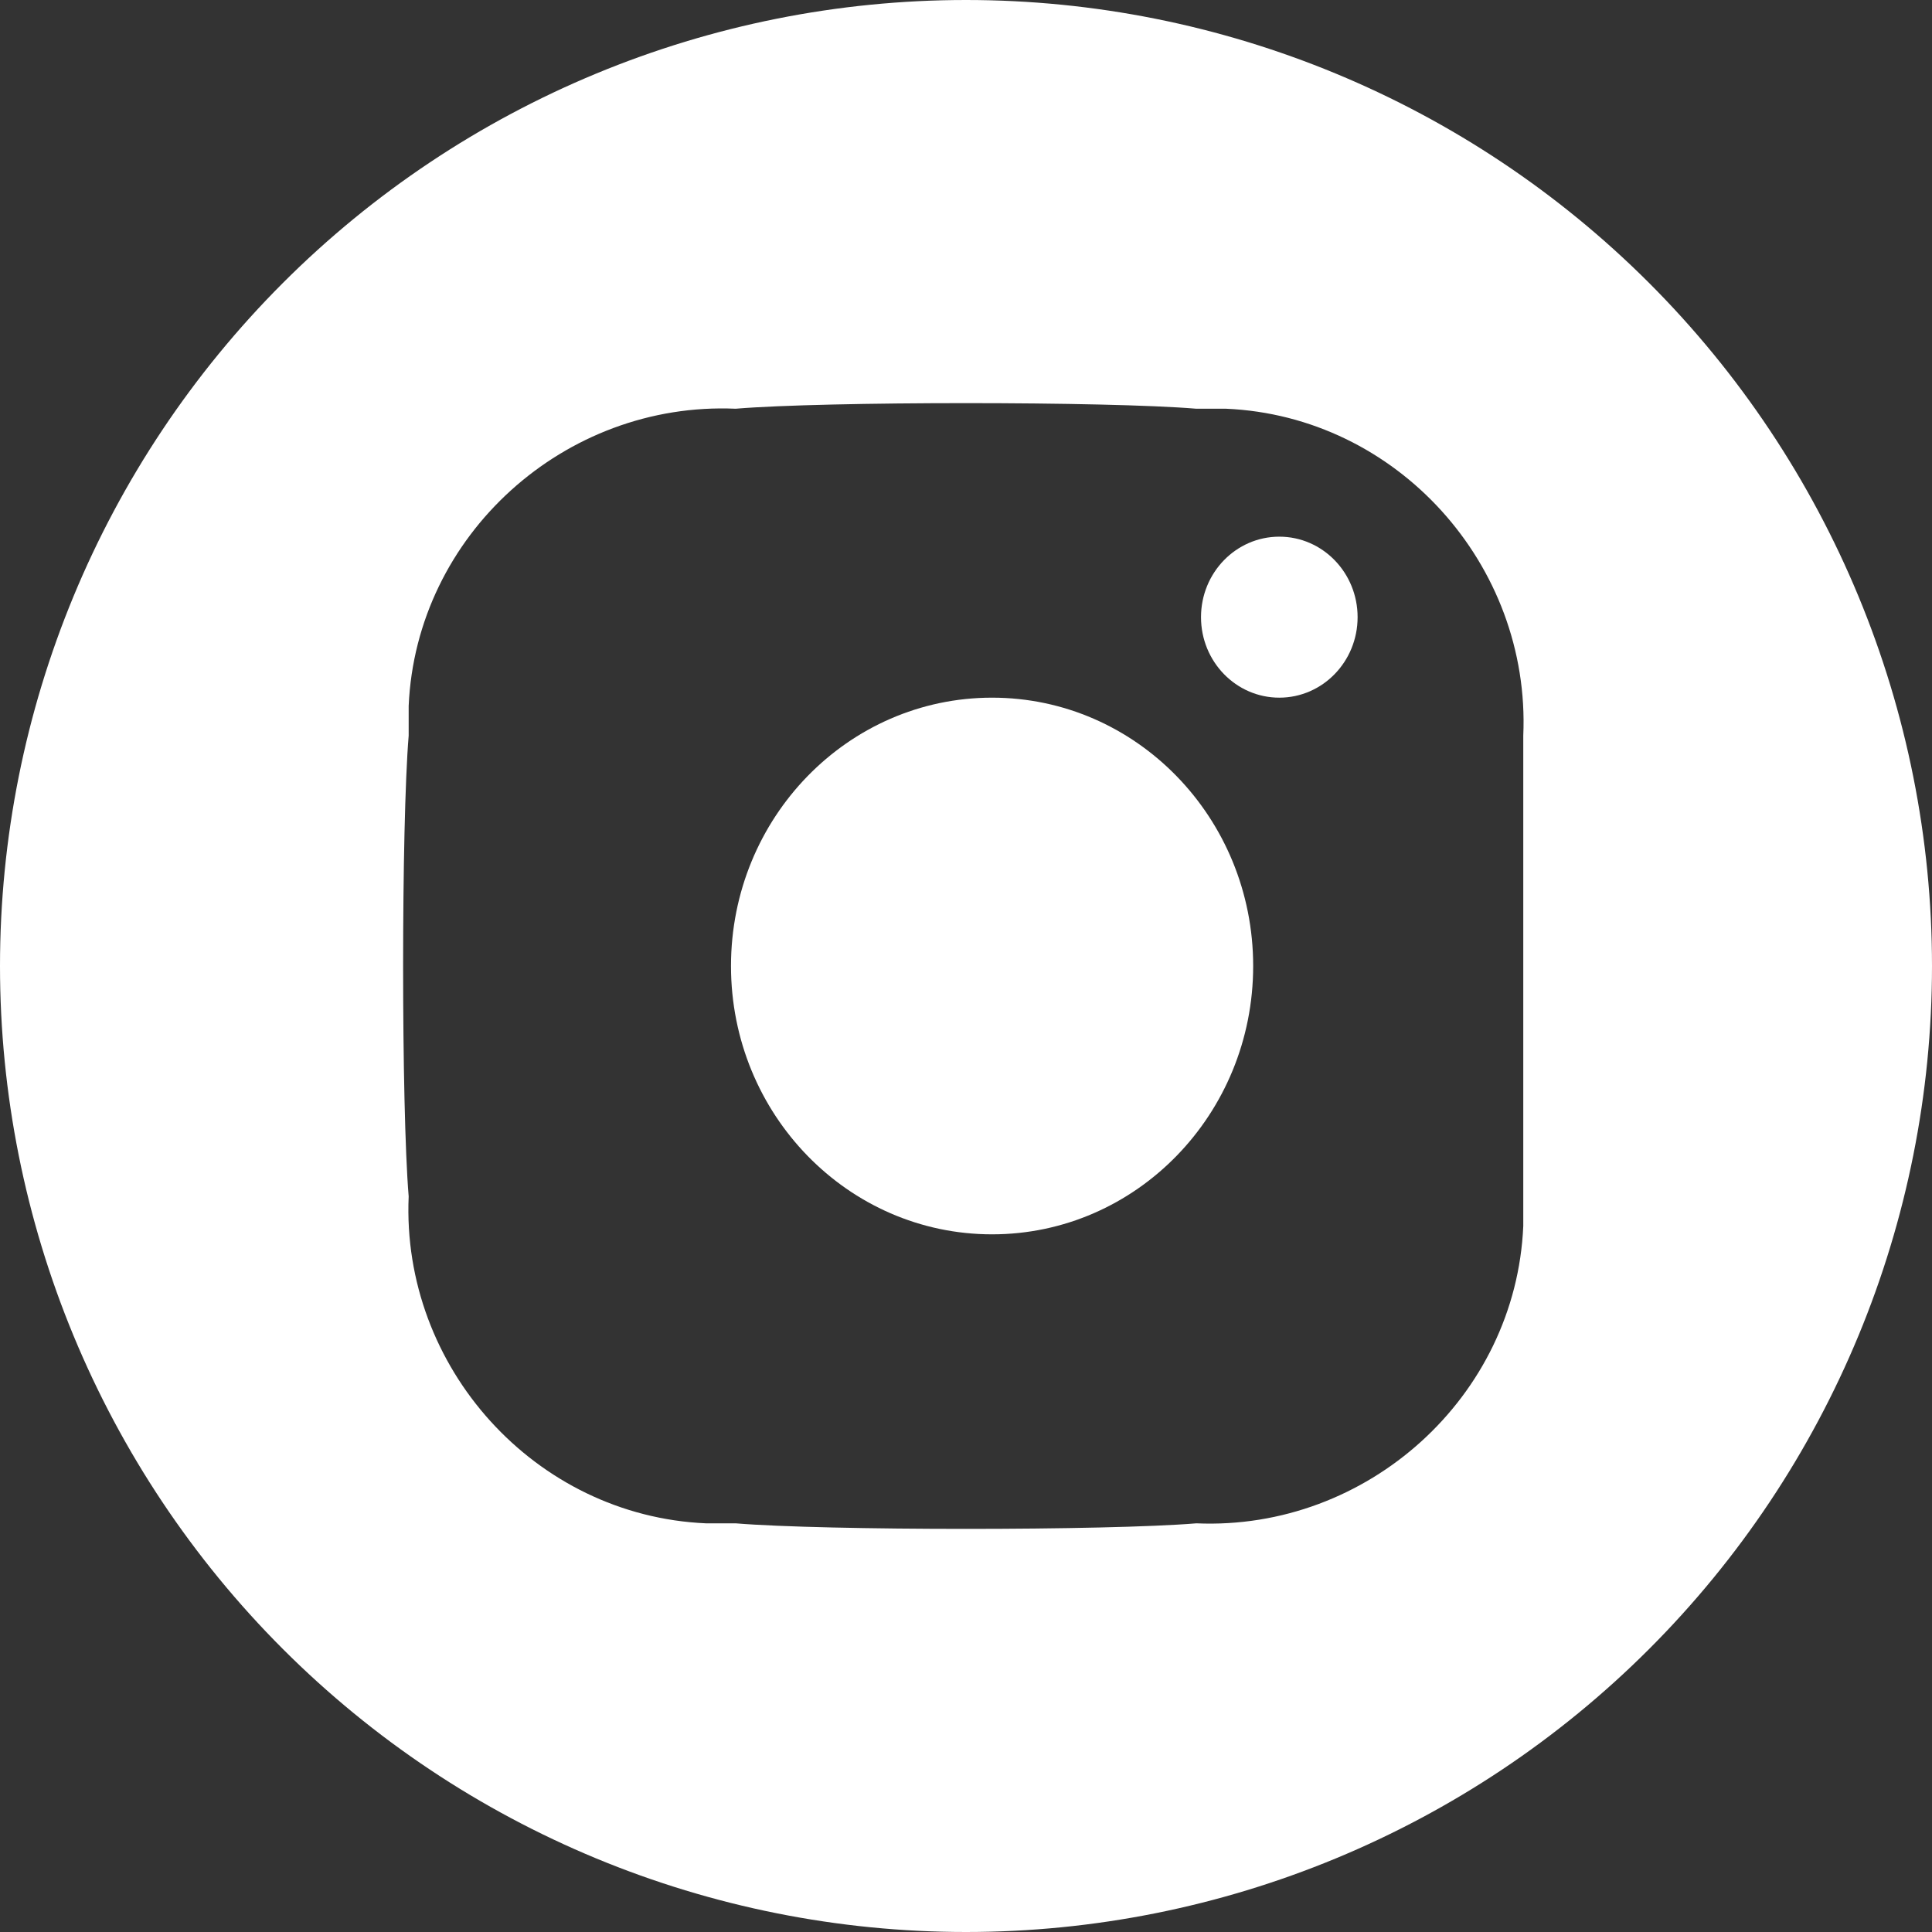
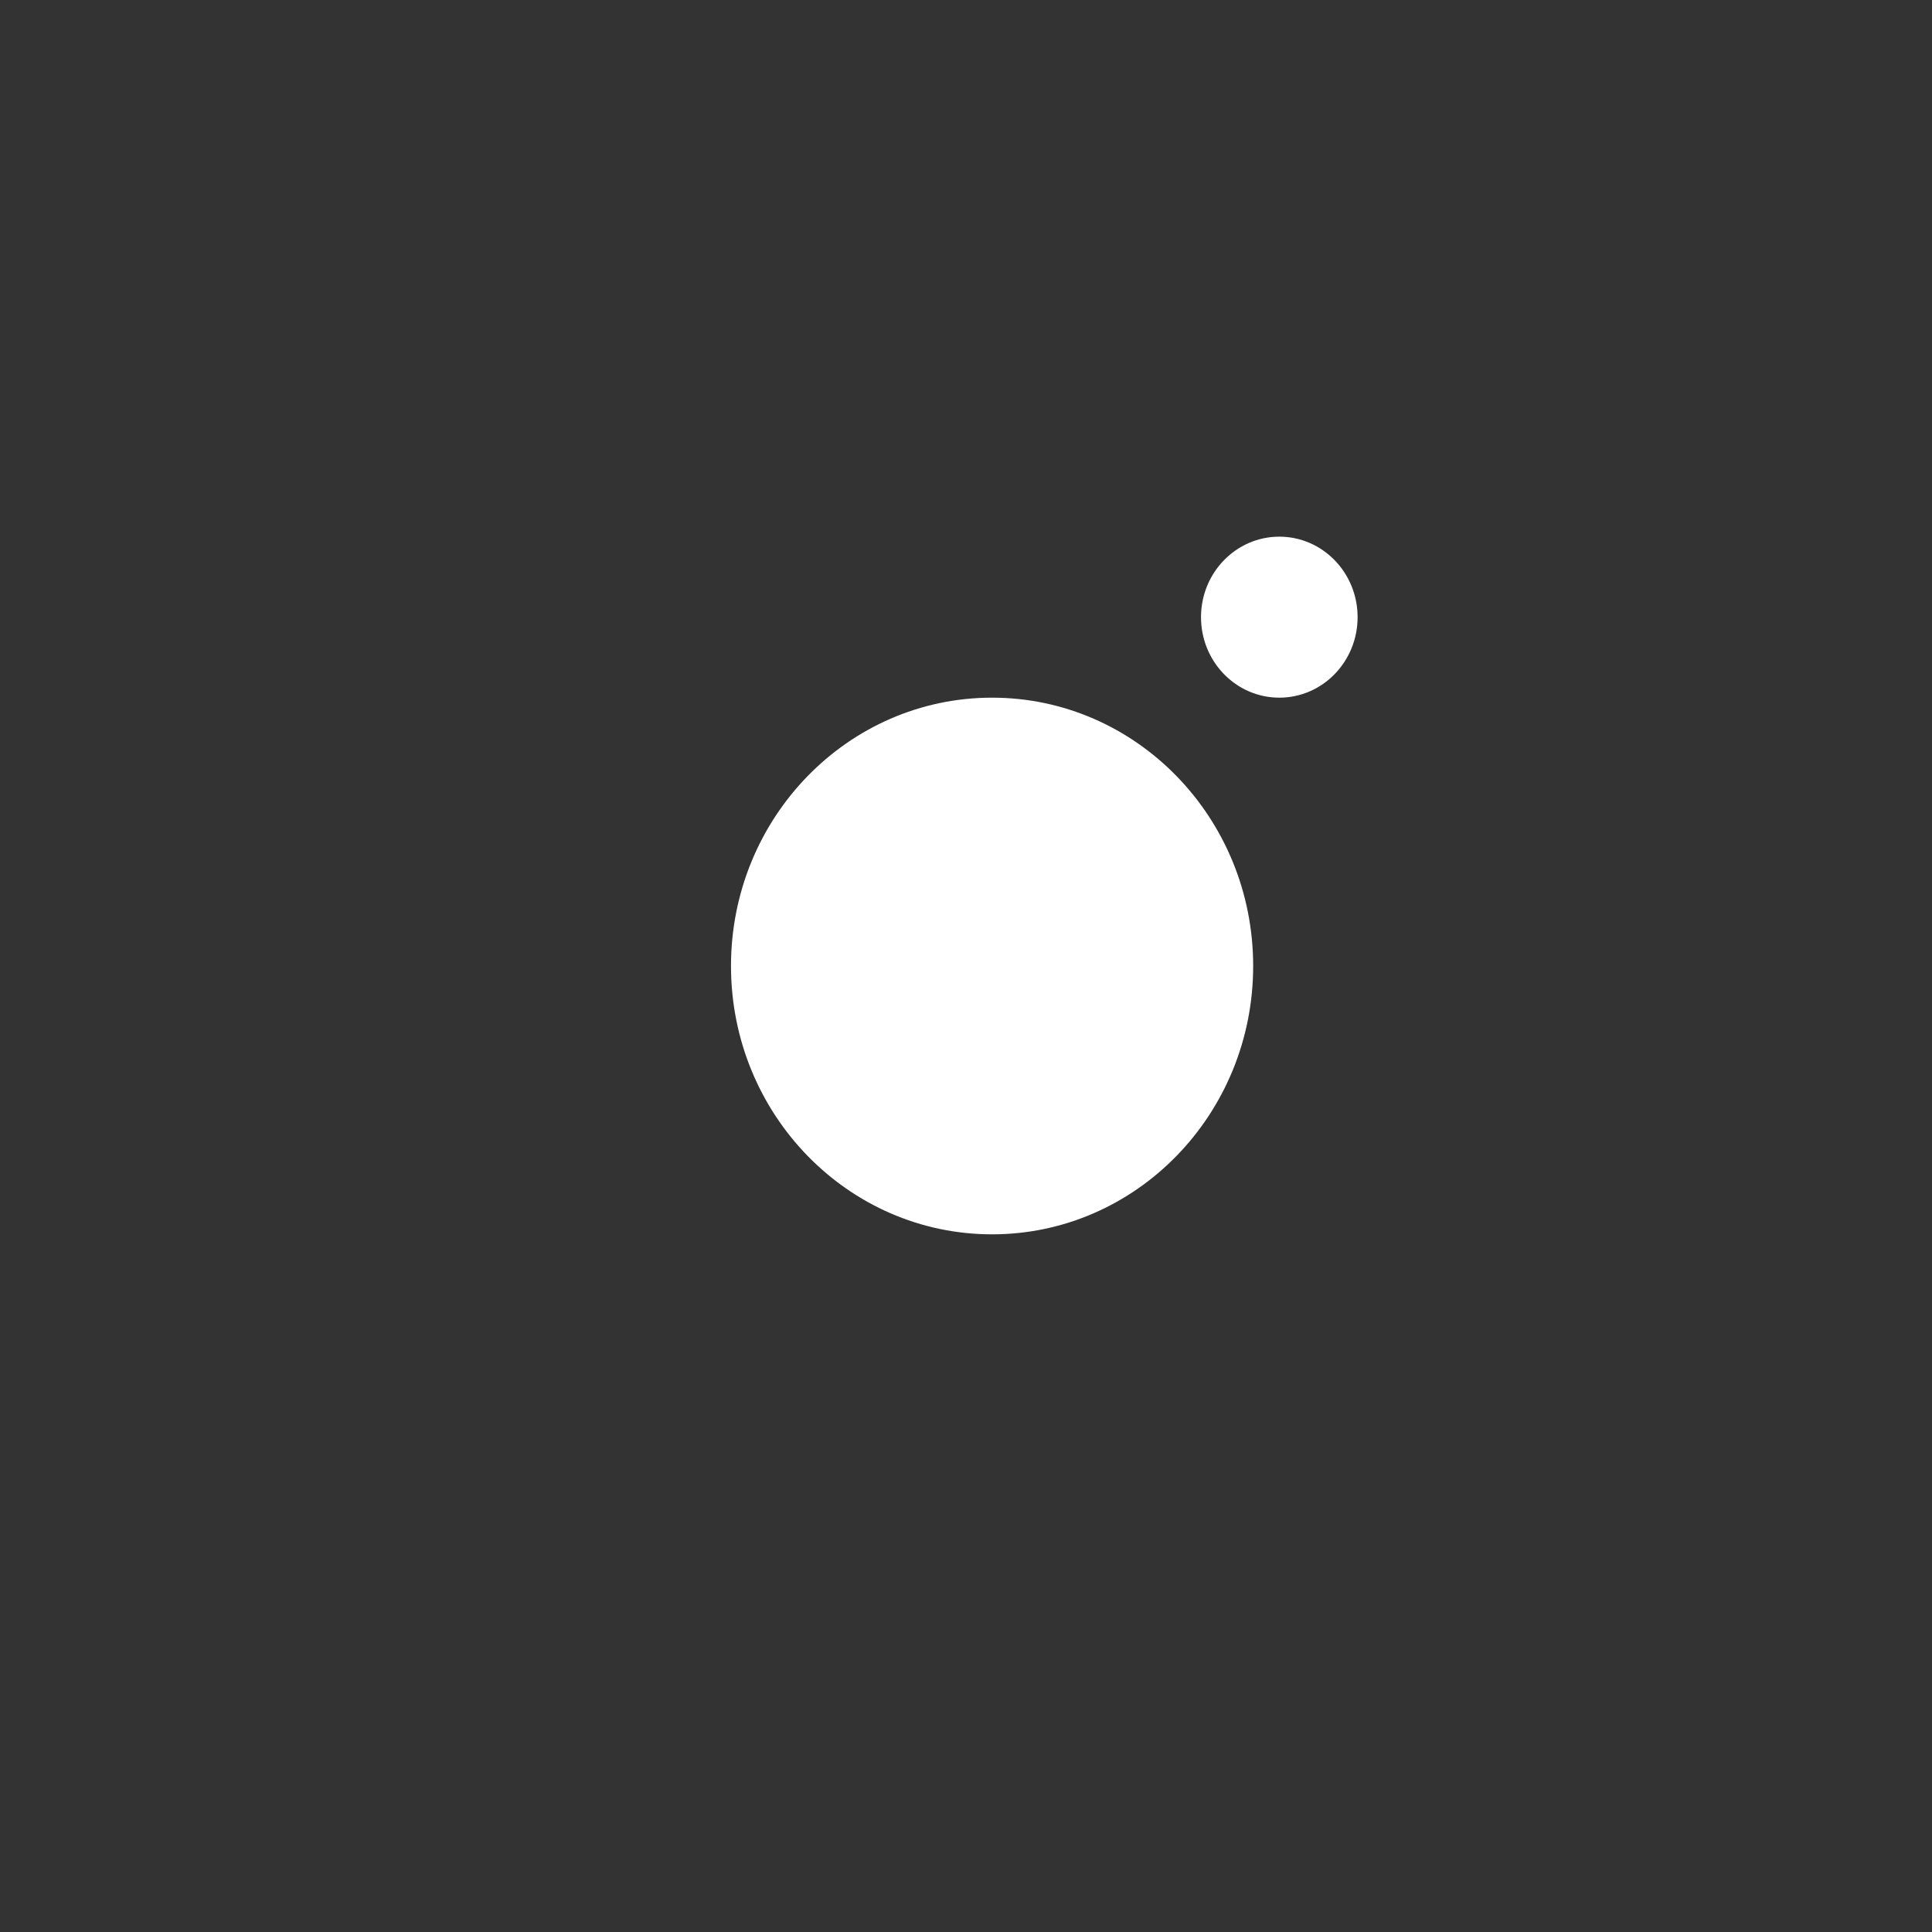
<svg xmlns="http://www.w3.org/2000/svg" fill="none" version="1.1" width="36" height="36" viewBox="0 0 36 36">
  <rect x="0" y="0" width="36" height="36" fill="#333333" stroke="none" />
  <g style="mix-blend-mode:passthrough">
    <g style="mix-blend-mode:passthrough">
      <g style="mix-blend-mode:passthrough">
-         <path d="M0,18C0,22.774,1.896,27.352,5.272,30.728C8.648,34.104,13.226,36,18,36C22.774,36,27.352,34.104,30.728,30.728C34.104,27.352,36,22.774,36,18C36,13.226,34.104,8.648,30.728,5.272C27.352,1.896,22.774,0,18,0C13.226,0,8.648,1.896,5.272,5.272C1.896,8.648,0,13.226,0,18C0,18,0,18,0,18ZM22.846,7.616C22.846,7.616,22.292,7.616,22.292,7.616C20.631,7.477,15.369,7.477,13.708,7.616C10.523,7.477,7.754,9.969,7.615,13.154C7.615,13.154,7.615,13.708,7.615,13.708C7.477,15.369,7.477,20.631,7.615,22.293C7.477,25.477,9.969,28.246,13.154,28.385C13.154,28.385,13.708,28.385,13.708,28.385C15.369,28.523,20.631,28.523,22.292,28.385C25.477,28.523,28.246,26.031,28.384,22.846C28.384,22.846,28.384,22.293,28.384,22.293C28.384,22.293,28.384,13.708,28.384,13.708C28.523,10.523,26.031,7.754,22.846,7.616C22.846,7.616,22.846,7.616,22.846,7.616Z" fill-rule="evenodd" fill="#FFFFFF" fill-opacity="1" />
-       </g>
+         </g>
      <g style="mix-blend-mode:passthrough">
        <ellipse cx="18.486" cy="18" rx="4.865" ry="5" fill="#FFFFFF" fill-opacity="1" />
      </g>
      <g style="mix-blend-mode:passthrough">
        <ellipse cx="23.838" cy="11.5" rx="1.459" ry="1.5" fill="#FFFFFF" fill-opacity="1" />
      </g>
    </g>
  </g>
</svg>